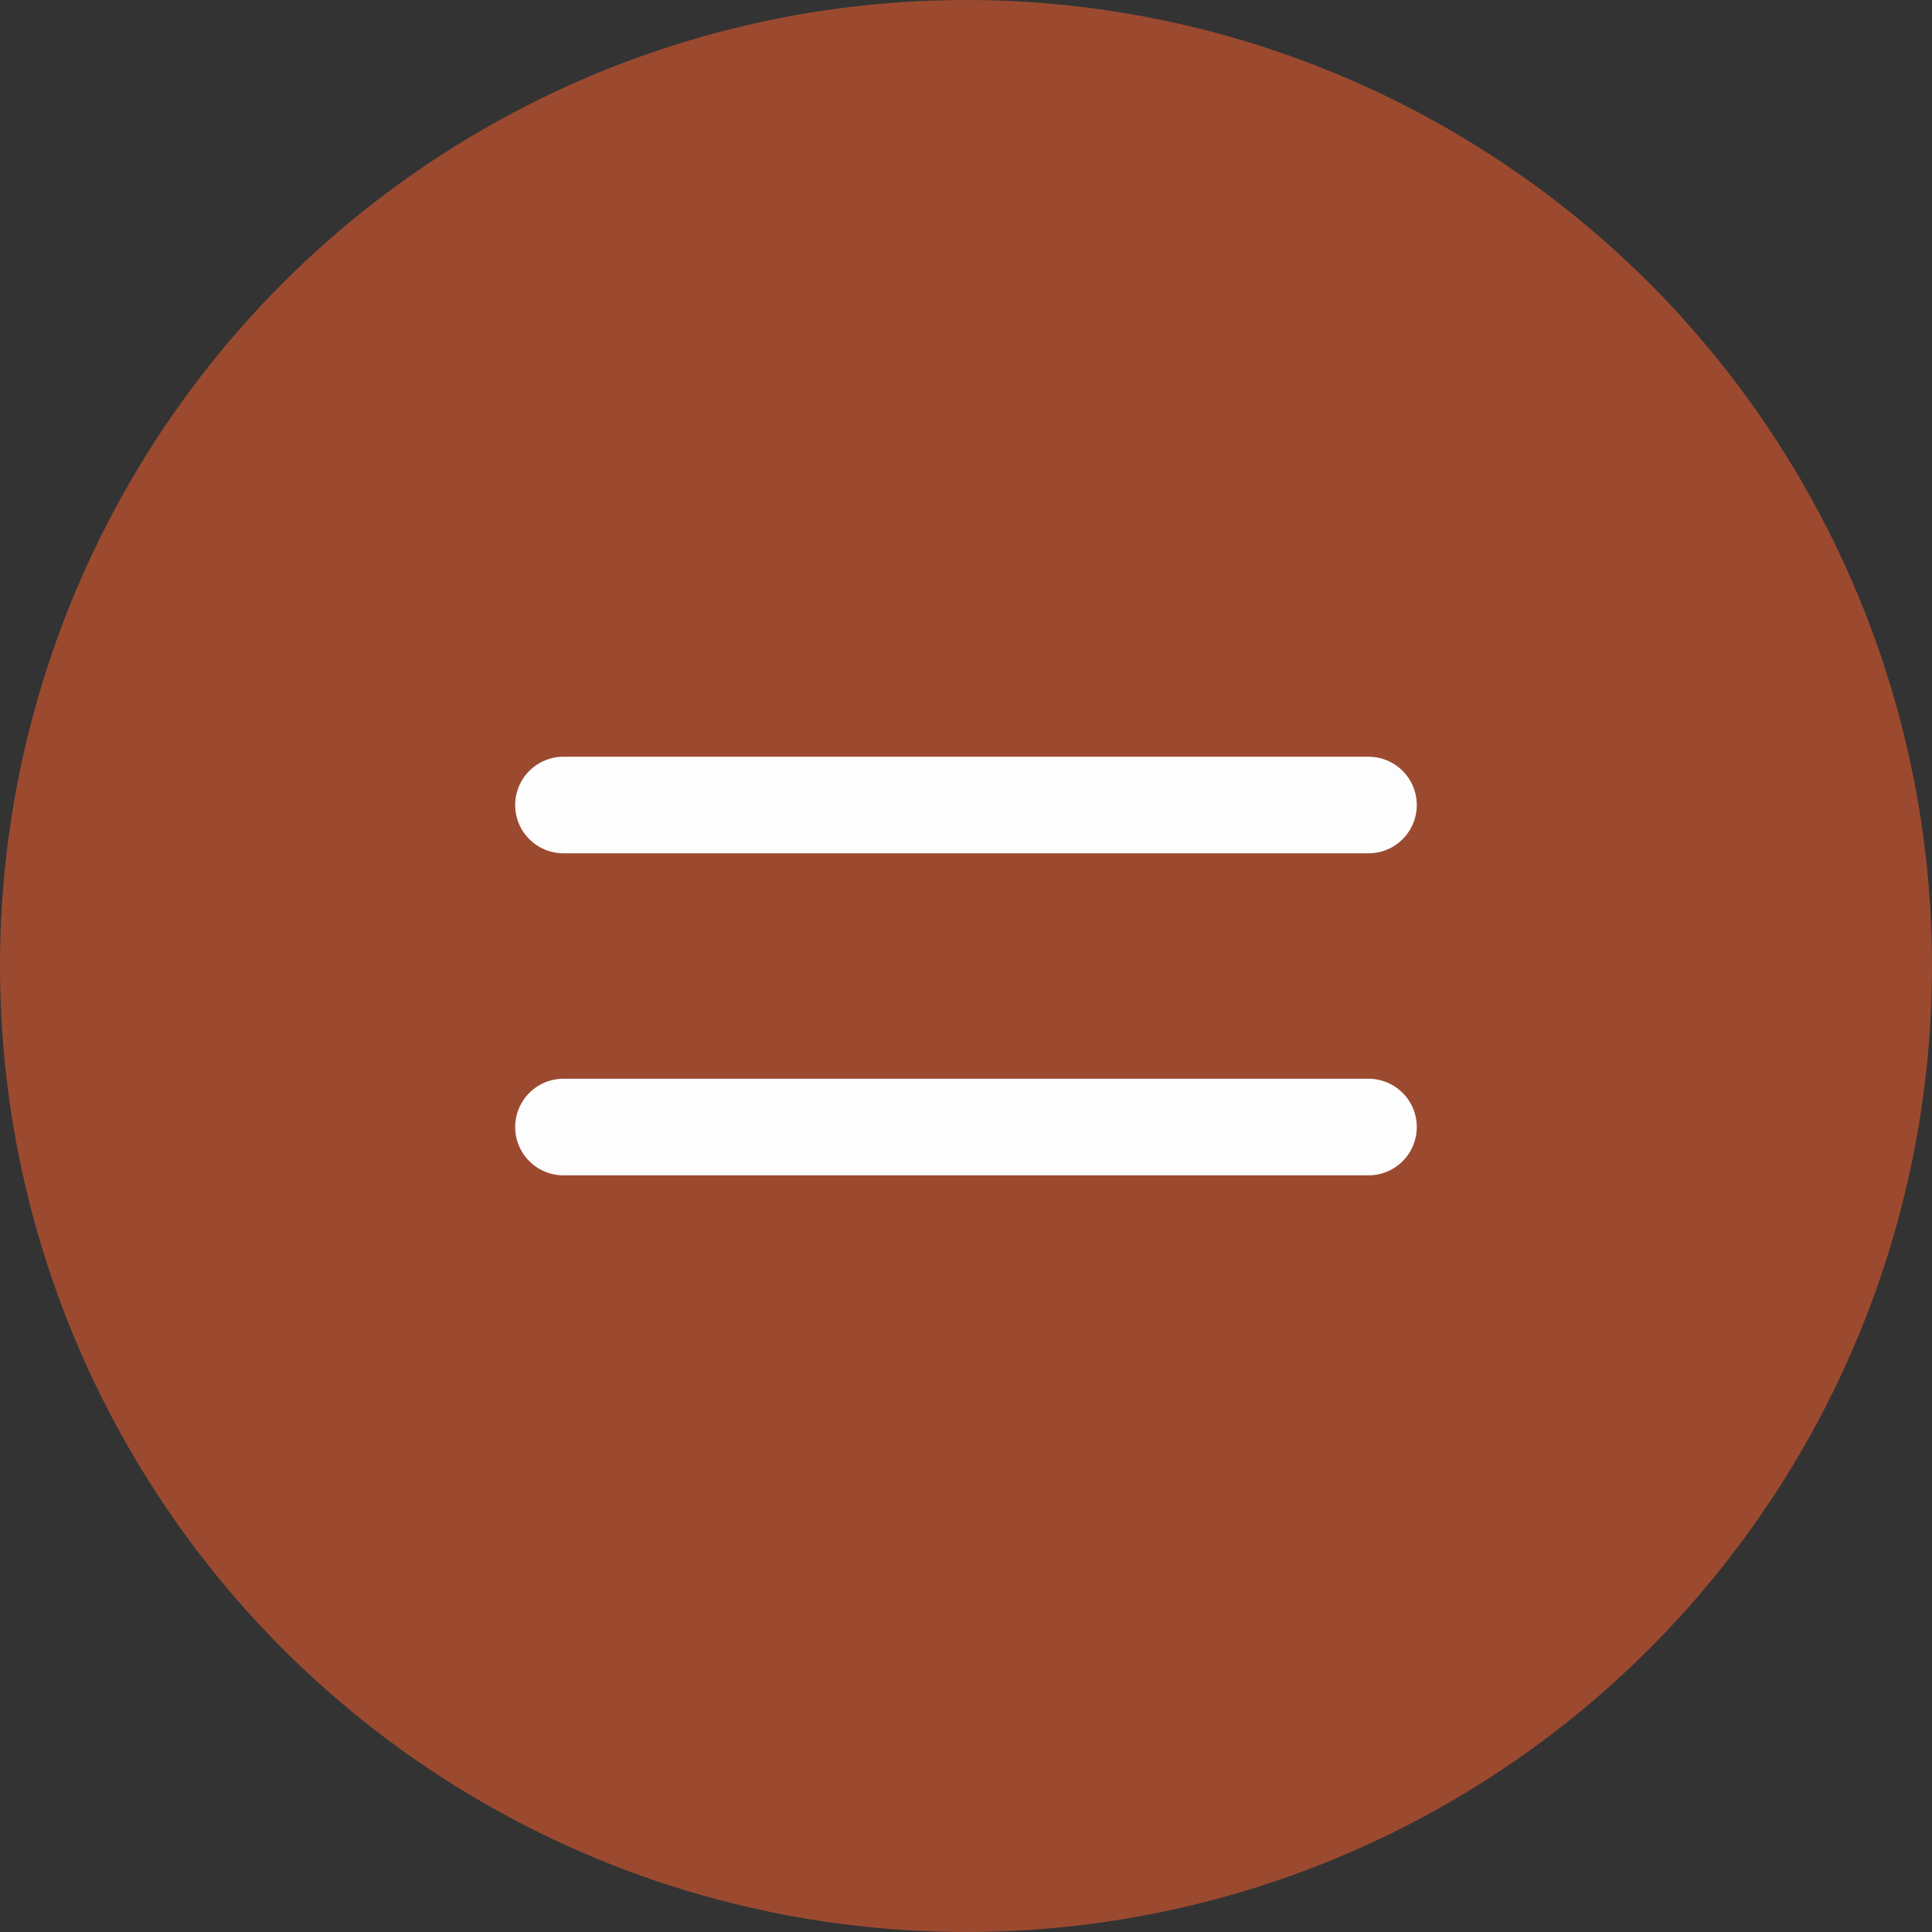
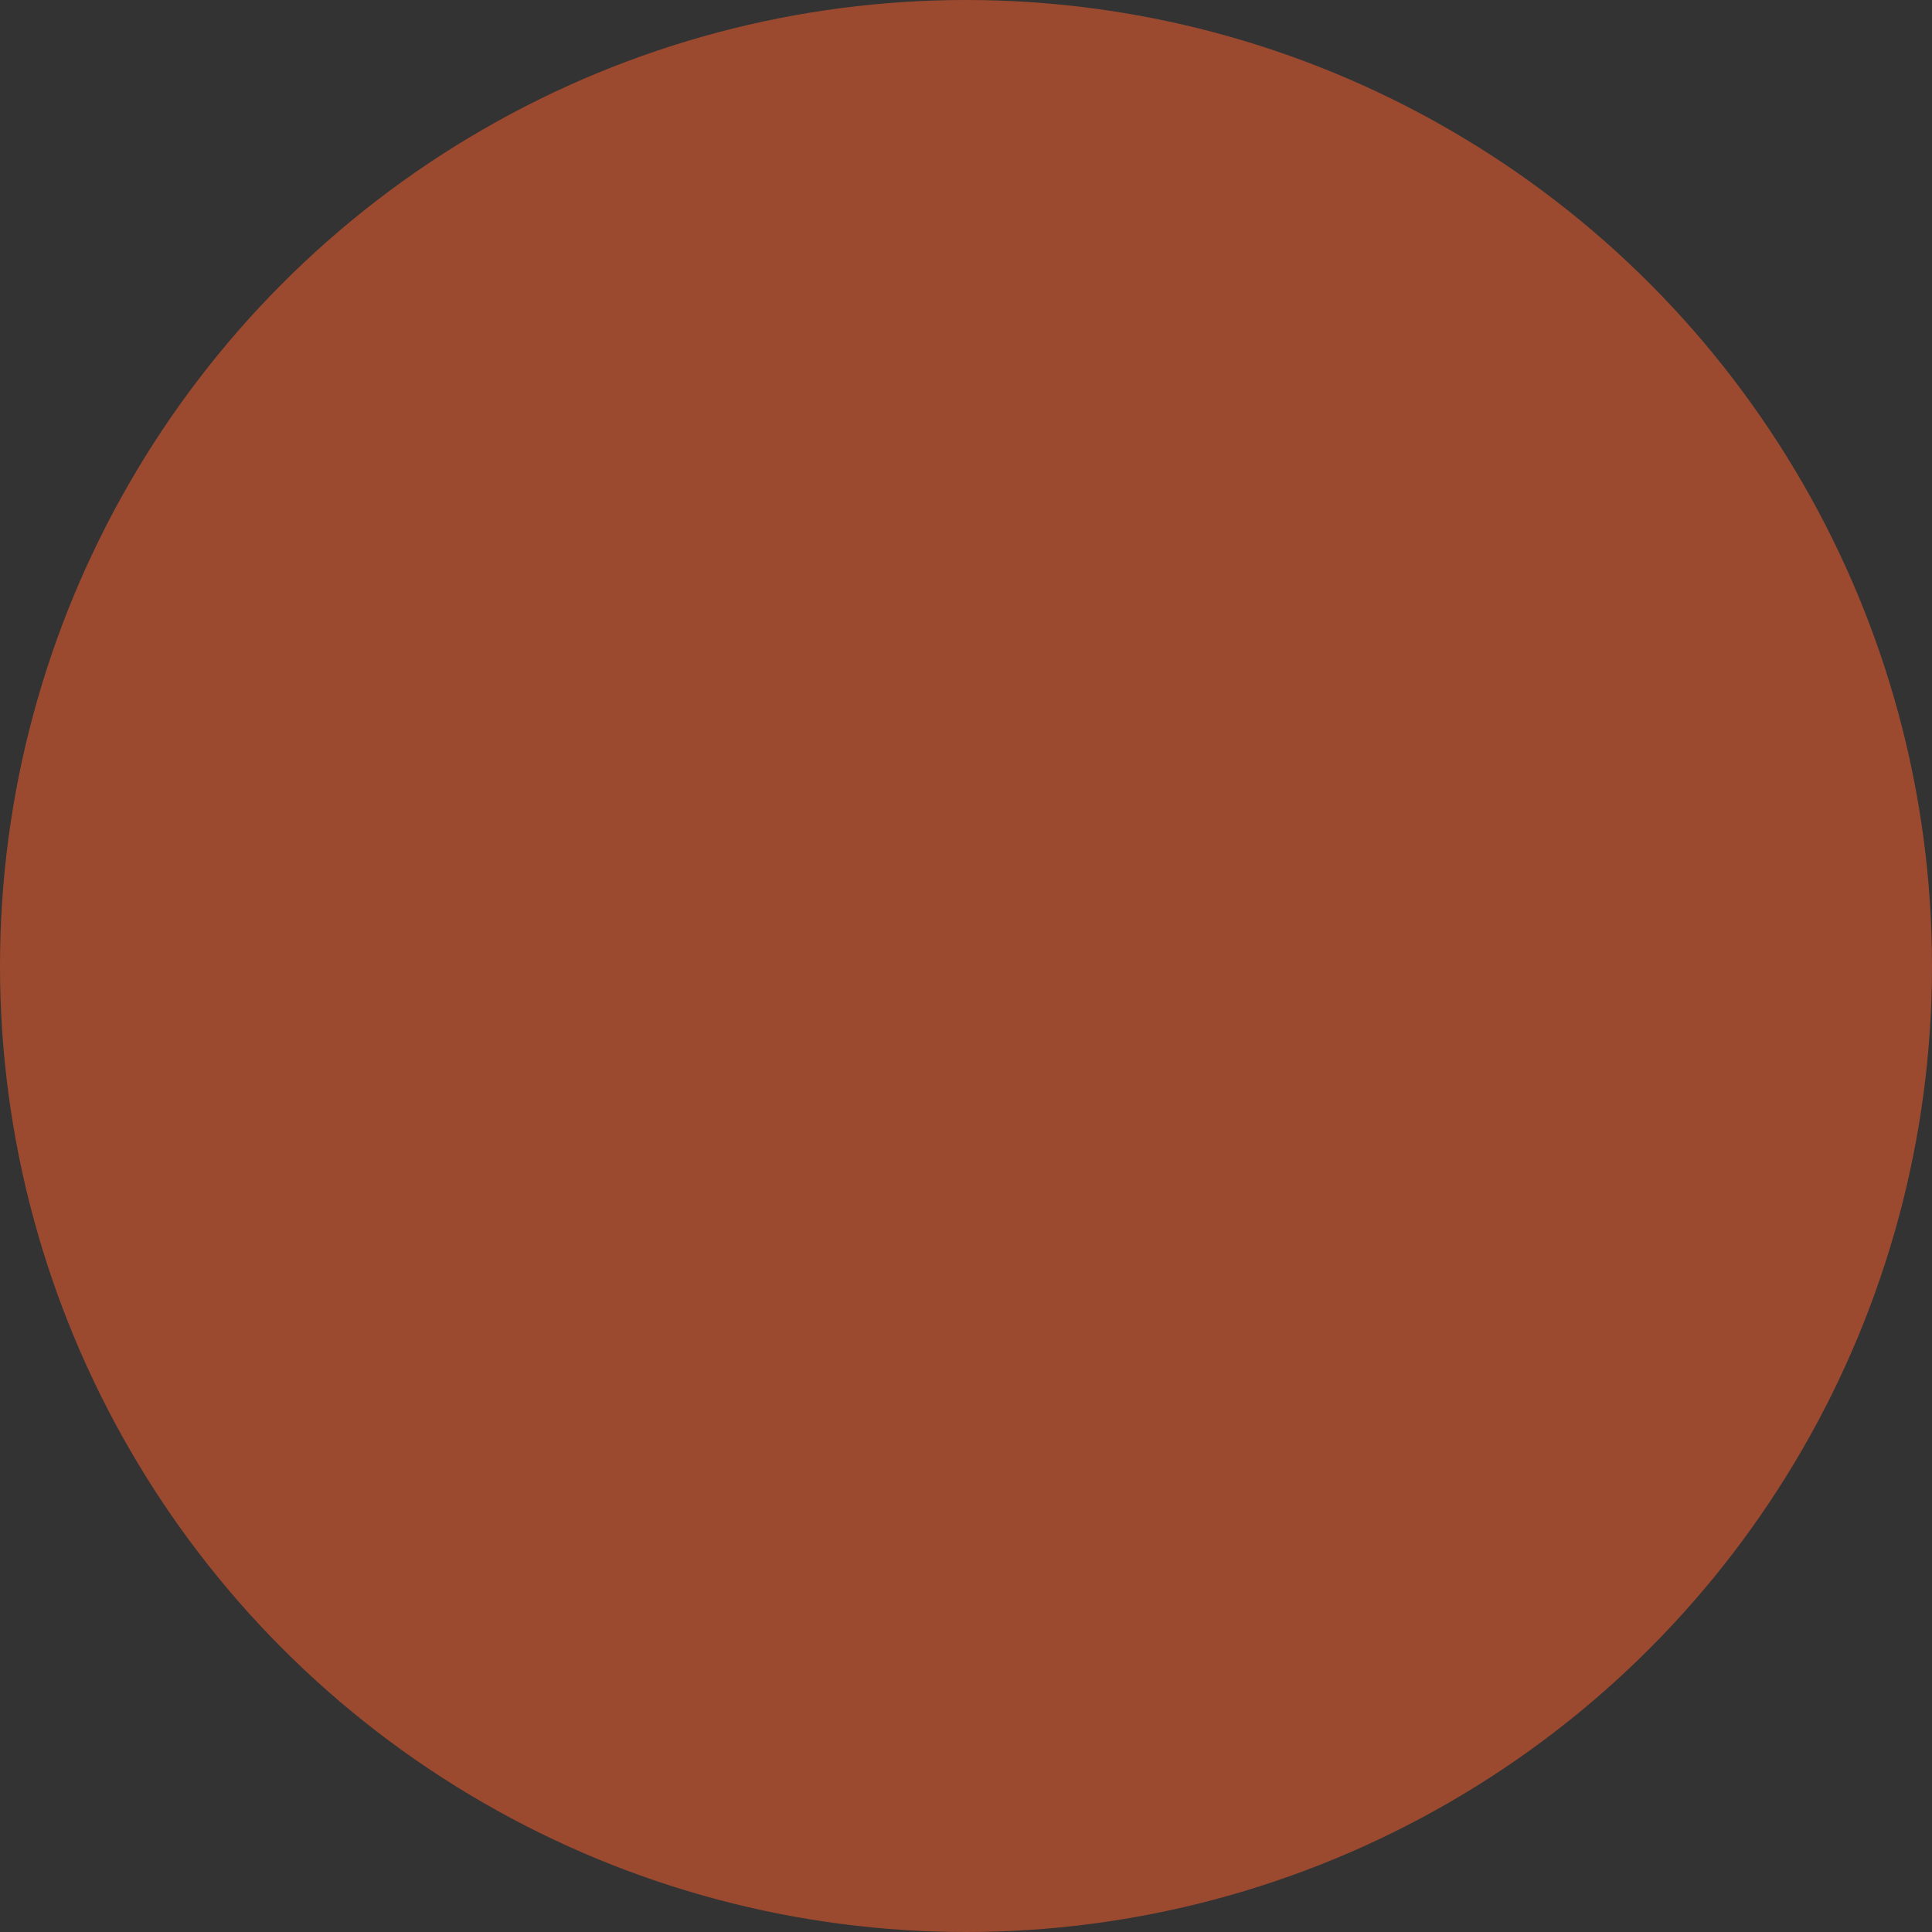
<svg xmlns="http://www.w3.org/2000/svg" width="40" height="40" viewBox="0 0 40 40" fill="none">
  <rect x="0" y="0" width="40" height="40" fill="#333333" stroke="none" />
  <circle cx="20" cy="20" r="20" fill="#9B4A30" />
-   <path d="M11.666 16.667H28.333" stroke="#FDFDFD" stroke-width="2" stroke-linecap="round" />
-   <path d="M11.666 23.334H28.333" stroke="#FDFDFD" stroke-width="2" stroke-linecap="round" />
</svg>